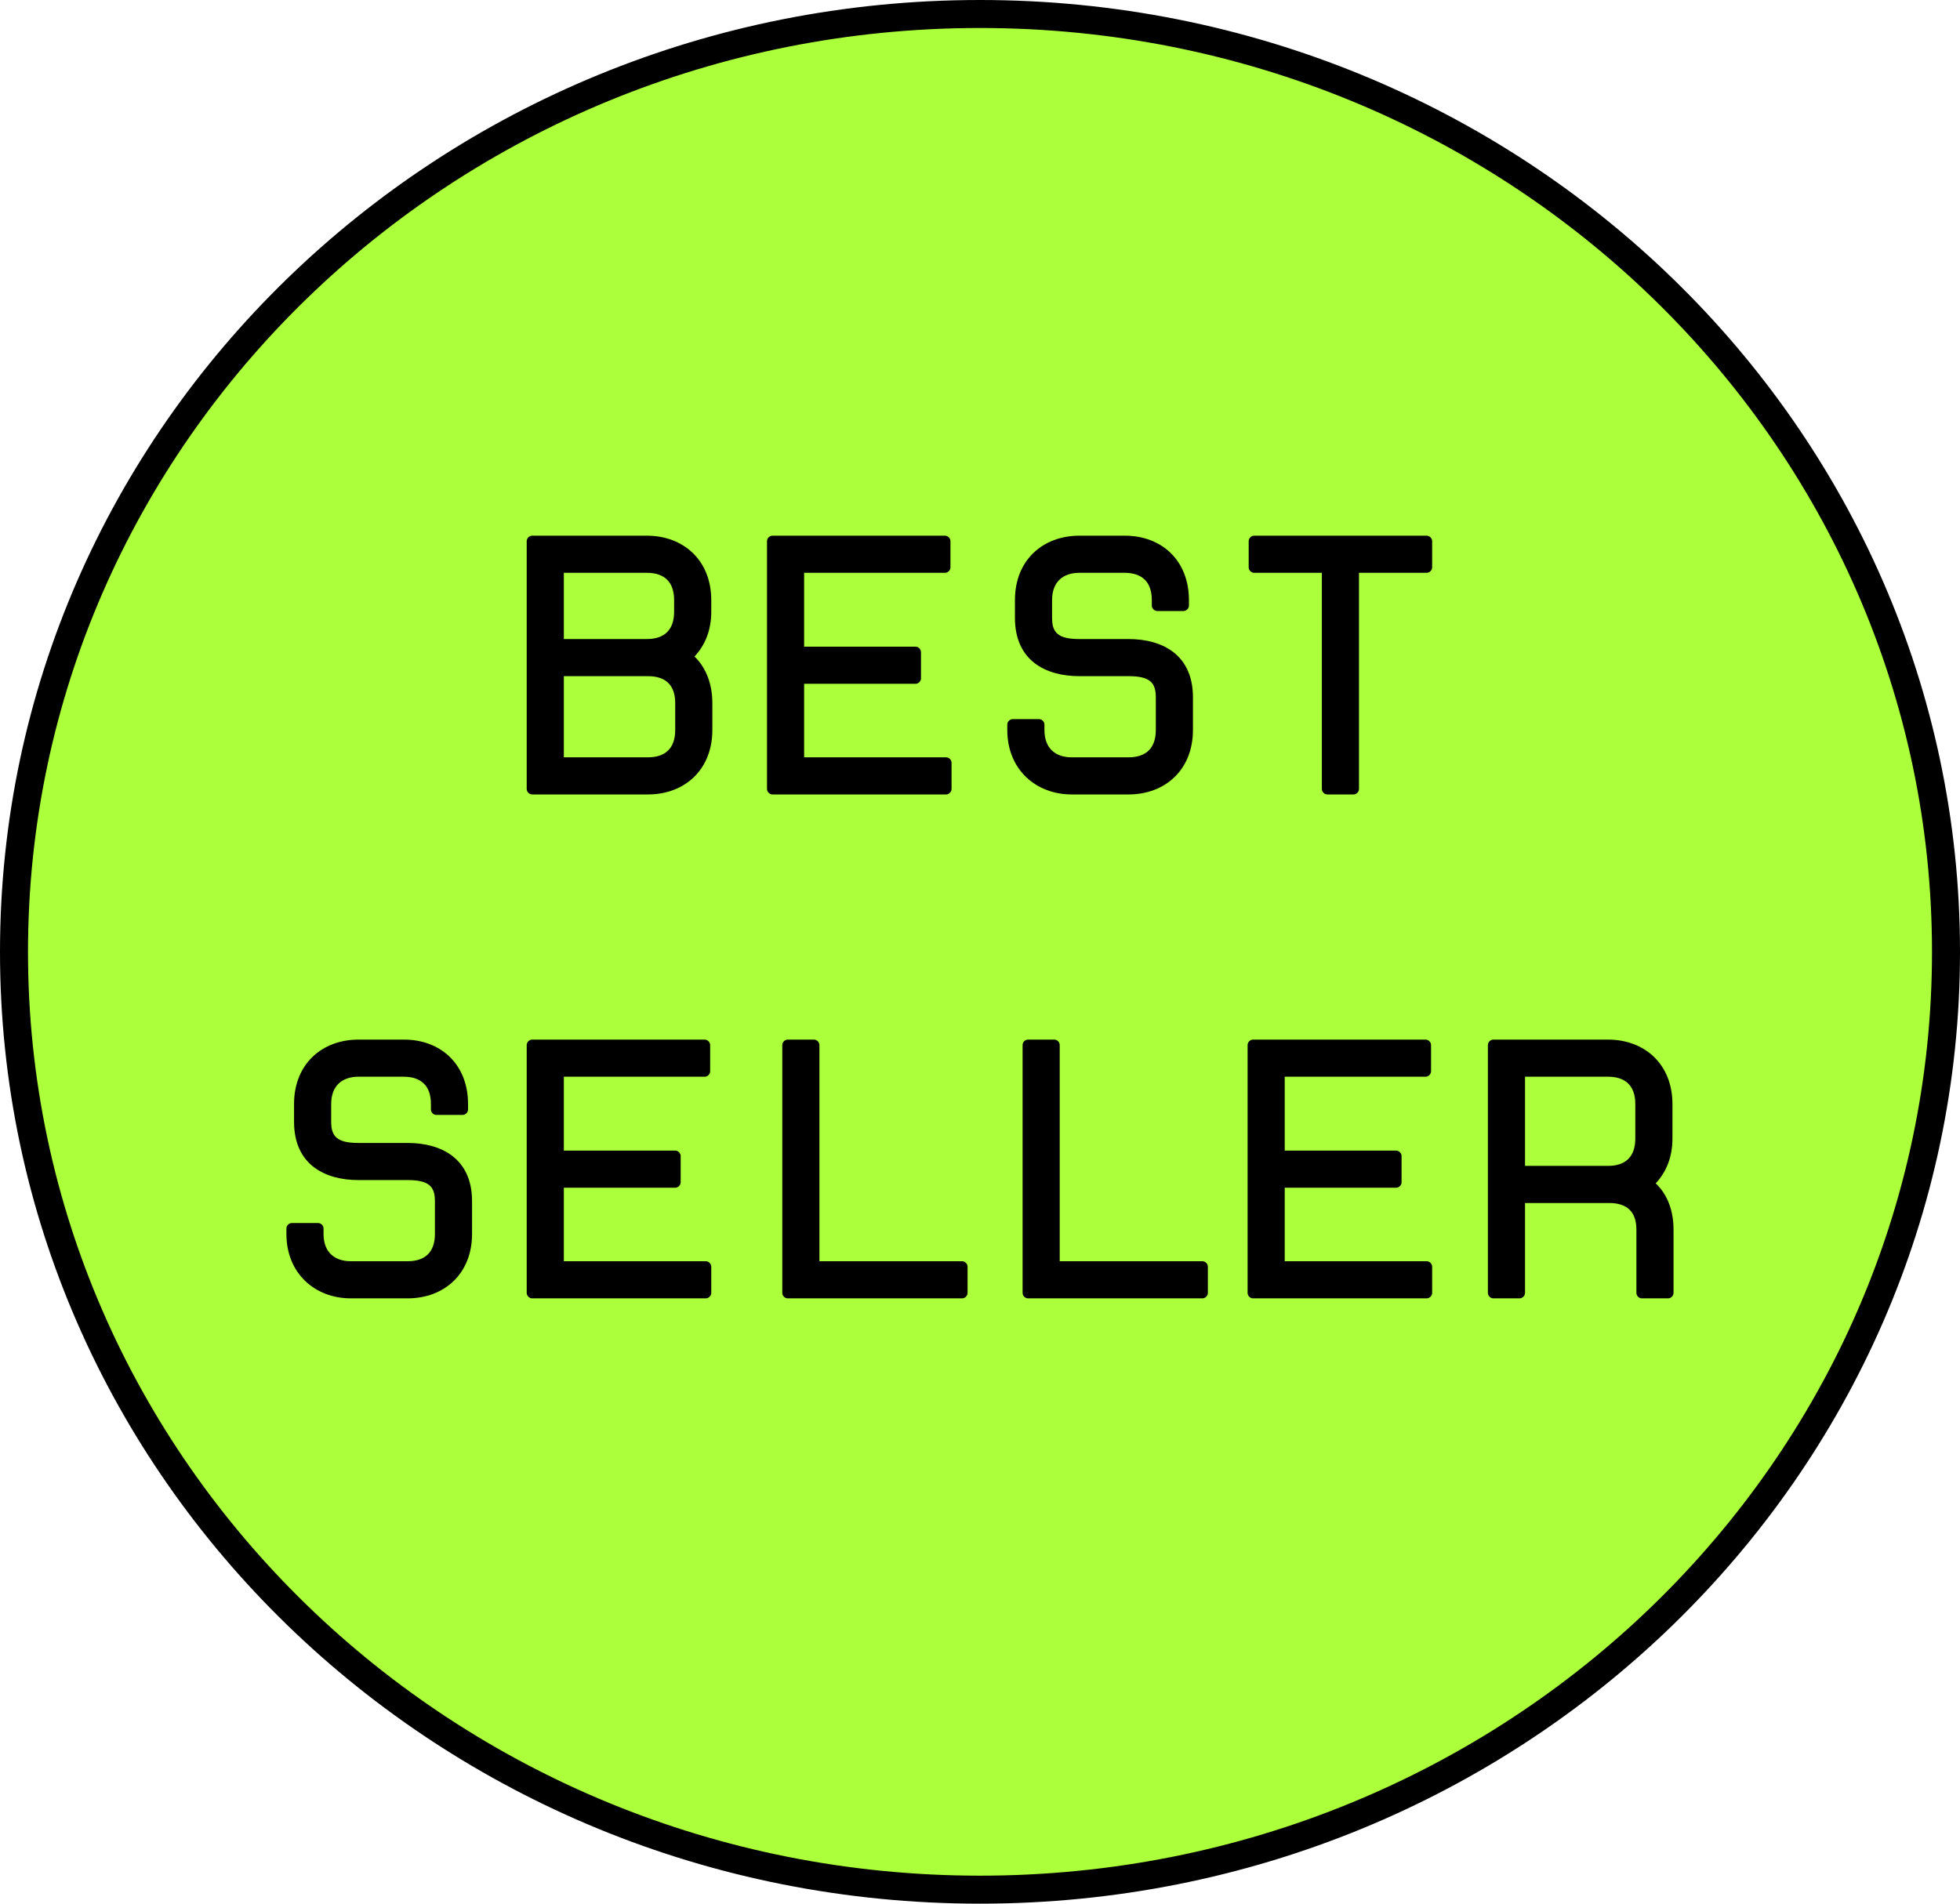
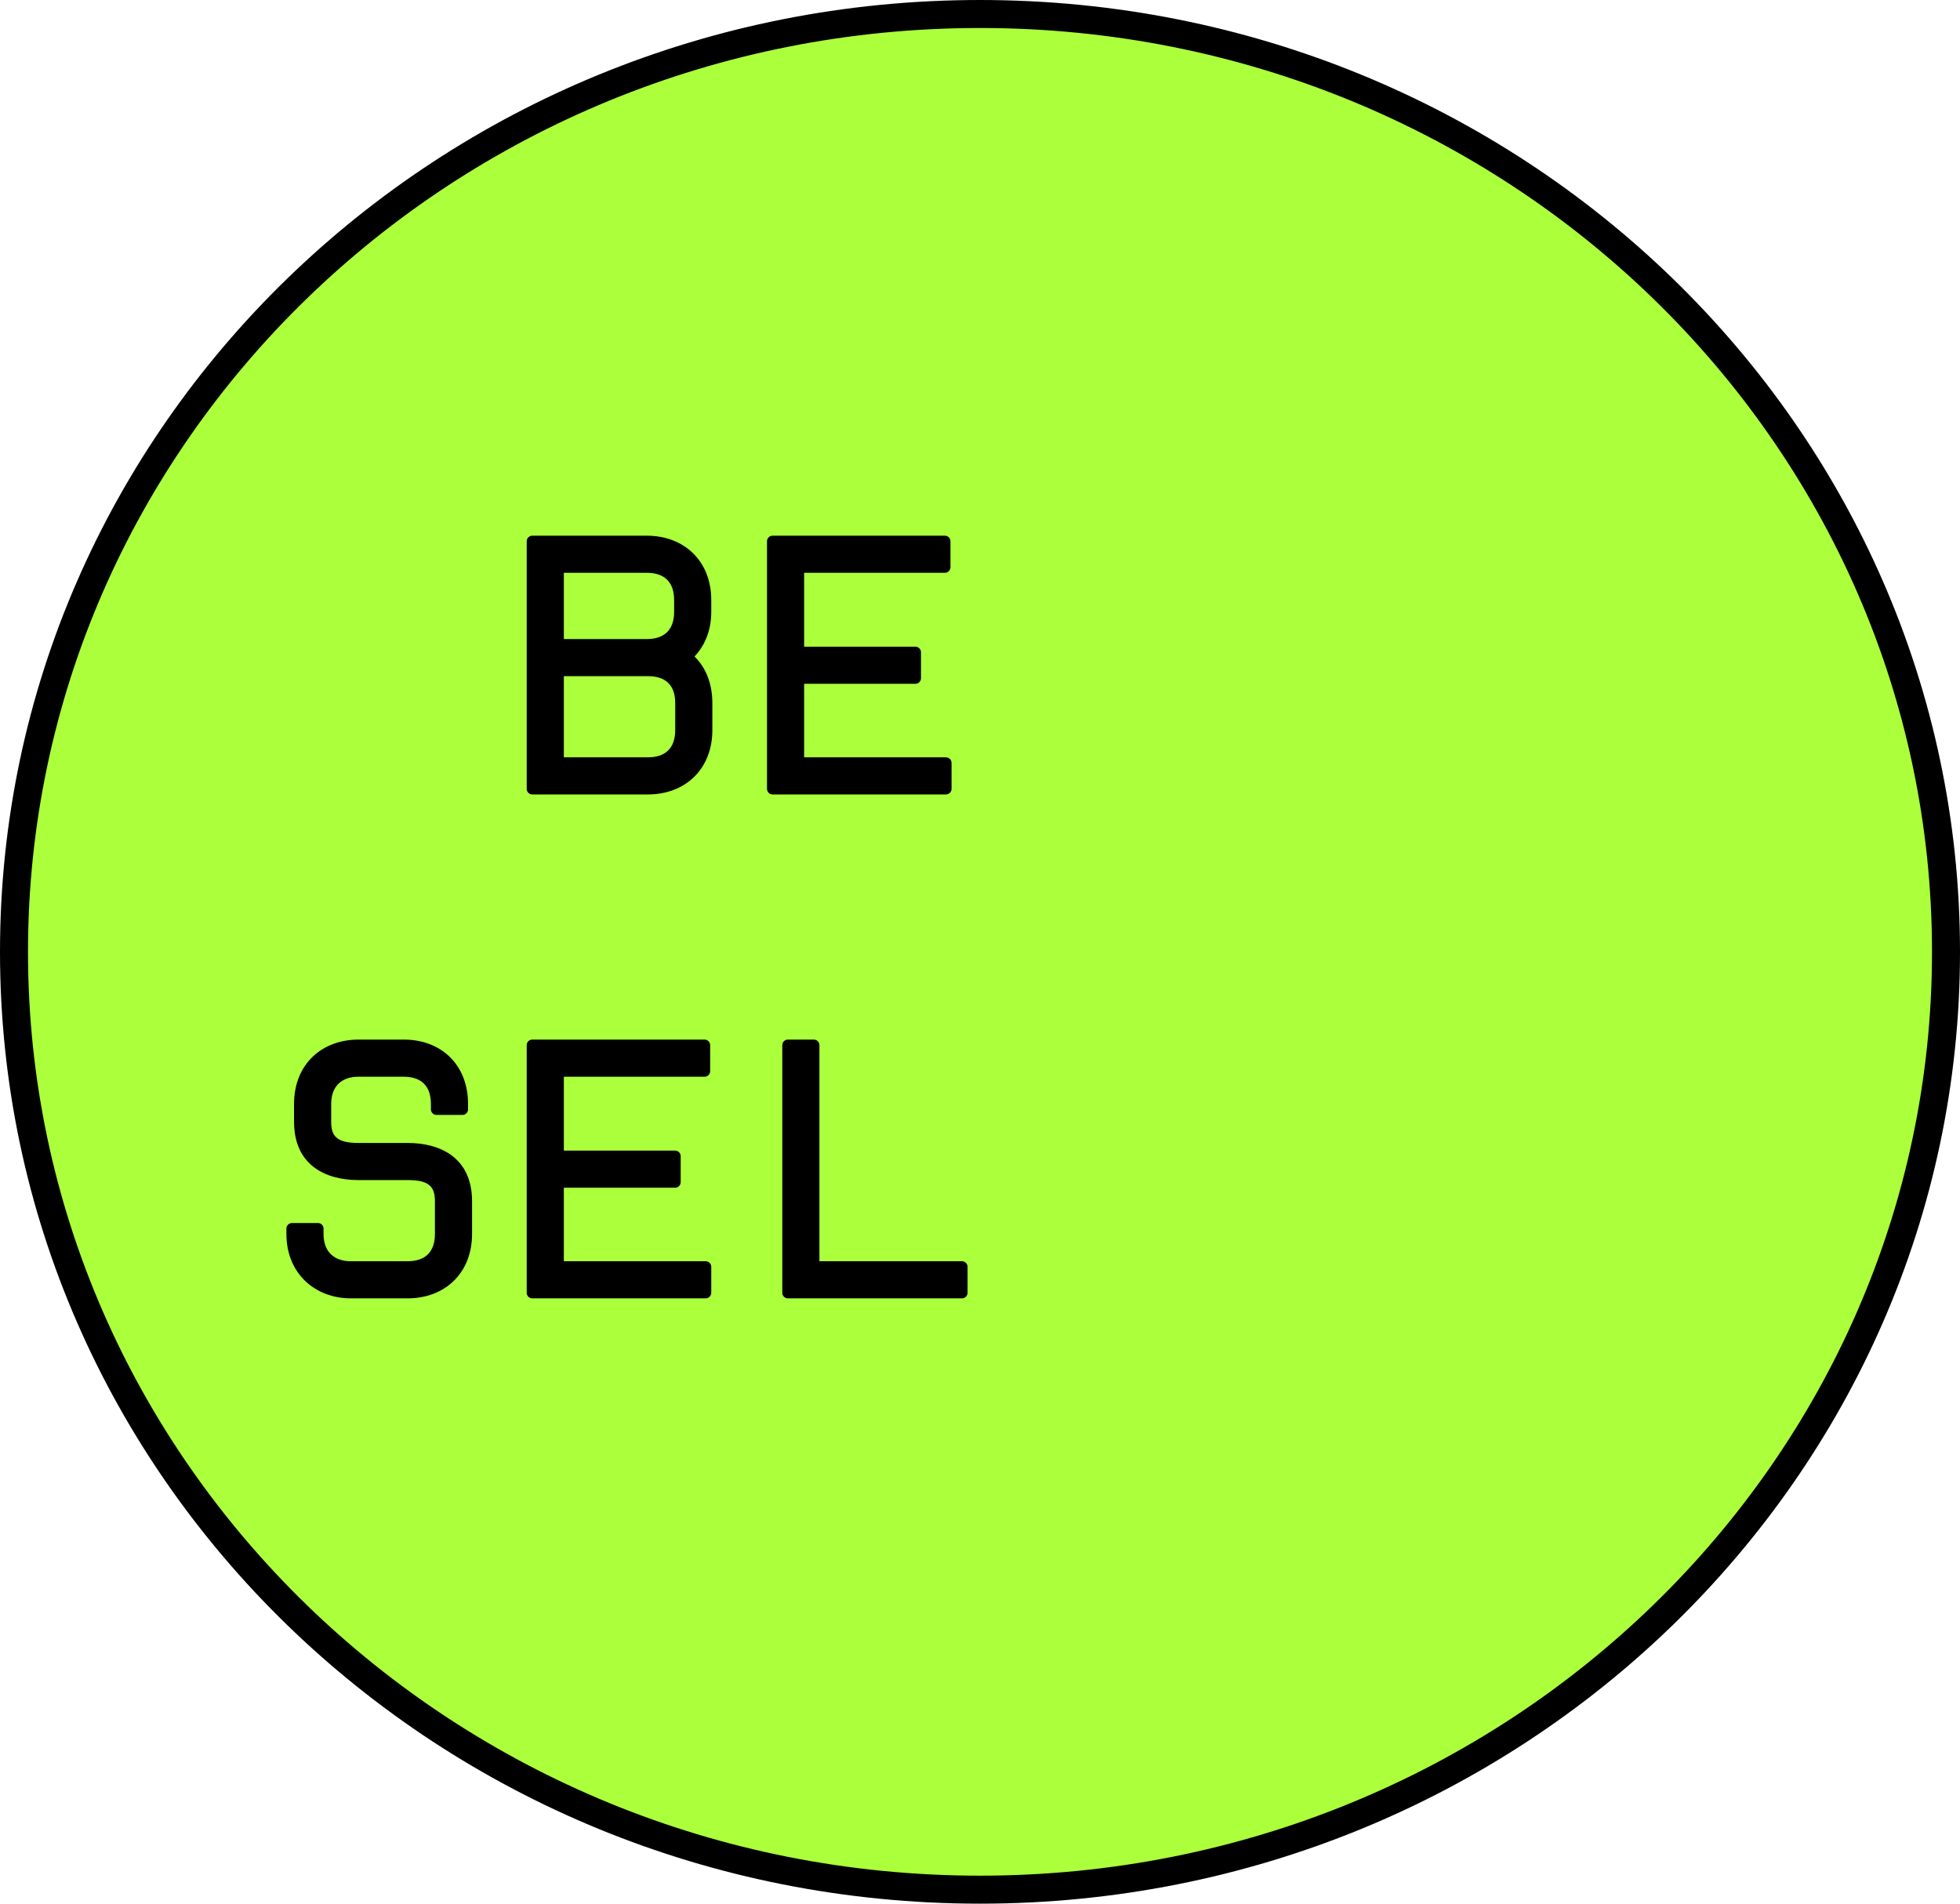
<svg xmlns="http://www.w3.org/2000/svg" width="70" height="68" viewBox="0 0 70 68" fill="none">
  <path d="M69.5 34C69.5 52.488 54.068 67.5 35 67.5C15.932 67.5 0.5 52.488 0.5 34C0.5 15.512 15.932 0.5 35 0.5C54.068 0.5 69.5 15.512 69.5 34Z" fill="#ABFF3B" stroke="black" />
  <path d="M24.115 26.077C24.115 26.727 23.764 27.052 23.14 27.052H20.137V24.153H23.14C23.764 24.153 24.115 24.465 24.115 25.115V26.077ZM24.076 21.852C24.076 22.502 23.725 22.827 23.101 22.827H20.137V20.461H23.101C23.725 20.461 24.076 20.786 24.076 21.436V21.852ZM25.441 26.077V25.115C25.441 24.439 25.22 23.854 24.804 23.451C25.181 23.048 25.402 22.515 25.402 21.852V21.436C25.402 20.019 24.414 19.135 23.101 19.135H19.006C18.902 19.135 18.811 19.226 18.811 19.33V28.183C18.811 28.287 18.902 28.378 19.006 28.378H23.14C24.453 28.378 25.441 27.494 25.441 26.077Z" fill="black" />
  <path d="M33.984 28.183V27.247C33.984 27.143 33.893 27.052 33.789 27.052H28.719V24.426H32.697C32.801 24.426 32.892 24.335 32.892 24.231V23.295C32.892 23.191 32.801 23.1 32.697 23.1H28.719V20.461H33.75C33.854 20.461 33.945 20.37 33.945 20.266V19.33C33.945 19.226 33.854 19.135 33.75 19.135H27.588C27.484 19.135 27.393 19.226 27.393 19.33V28.183C27.393 28.287 27.484 28.378 27.588 28.378H33.789C33.893 28.378 33.984 28.287 33.984 28.183Z" fill="black" />
-   <path d="M42.605 26.077V24.907C42.605 23.386 41.513 22.827 40.304 22.827H38.549C37.782 22.827 37.574 22.593 37.574 22.073V21.436C37.574 20.786 37.964 20.461 38.549 20.461H40.161C40.785 20.461 41.136 20.786 41.136 21.436V21.631C41.136 21.735 41.227 21.826 41.331 21.826H42.267C42.371 21.826 42.462 21.735 42.462 21.631V21.436C42.462 20.019 41.487 19.135 40.174 19.135H38.549C37.262 19.135 36.248 19.993 36.248 21.436V22.073C36.248 23.594 37.34 24.153 38.549 24.153H40.304C41.071 24.153 41.279 24.387 41.279 24.907V26.077C41.279 26.727 40.928 27.052 40.304 27.052H38.276C37.691 27.052 37.301 26.727 37.301 26.077V25.882C37.301 25.778 37.21 25.687 37.106 25.687H36.17C36.066 25.687 35.975 25.778 35.975 25.882V26.077C35.975 27.481 36.989 28.378 38.276 28.378H40.304C41.617 28.378 42.605 27.494 42.605 26.077Z" fill="black" />
-   <path d="M51.148 20.266V19.33C51.148 19.226 51.057 19.135 50.953 19.135H44.791C44.687 19.135 44.596 19.226 44.596 19.33V20.266C44.596 20.37 44.687 20.461 44.791 20.461H47.209V28.183C47.209 28.287 47.3 28.378 47.404 28.378H48.34C48.444 28.378 48.535 28.287 48.535 28.183V20.461H50.953C51.057 20.461 51.148 20.37 51.148 20.266Z" fill="black" />
  <path d="M16.859 44.077V42.907C16.859 41.386 15.767 40.827 14.558 40.827H12.803C12.036 40.827 11.828 40.593 11.828 40.073V39.436C11.828 38.786 12.218 38.461 12.803 38.461H14.415C15.039 38.461 15.39 38.786 15.39 39.436V39.631C15.39 39.735 15.481 39.826 15.585 39.826H16.521C16.625 39.826 16.716 39.735 16.716 39.631V39.436C16.716 38.019 15.741 37.135 14.428 37.135H12.803C11.516 37.135 10.502 37.993 10.502 39.436V40.073C10.502 41.594 11.594 42.153 12.803 42.153H14.558C15.325 42.153 15.533 42.387 15.533 42.907V44.077C15.533 44.727 15.182 45.052 14.558 45.052H12.53C11.945 45.052 11.555 44.727 11.555 44.077V43.882C11.555 43.778 11.464 43.687 11.36 43.687H10.424C10.32 43.687 10.229 43.778 10.229 43.882V44.077C10.229 45.481 11.243 46.378 12.53 46.378H14.558C15.871 46.378 16.859 45.494 16.859 44.077Z" fill="black" />
  <path d="M25.402 46.183V45.247C25.402 45.143 25.311 45.052 25.207 45.052H20.137V42.426H24.115C24.219 42.426 24.31 42.335 24.31 42.231V41.295C24.31 41.191 24.219 41.1 24.115 41.1H20.137V38.461H25.168C25.272 38.461 25.363 38.37 25.363 38.266V37.33C25.363 37.226 25.272 37.135 25.168 37.135H19.006C18.902 37.135 18.811 37.226 18.811 37.33V46.183C18.811 46.287 18.902 46.378 19.006 46.378H25.207C25.311 46.378 25.402 46.287 25.402 46.183Z" fill="black" />
  <path d="M34.556 46.183V45.247C34.556 45.143 34.465 45.052 34.361 45.052H29.265V37.33C29.265 37.226 29.174 37.135 29.07 37.135H28.134C28.03 37.135 27.939 37.226 27.939 37.33V46.183C27.939 46.287 28.03 46.378 28.134 46.378H34.361C34.465 46.378 34.556 46.287 34.556 46.183Z" fill="black" />
-   <path d="M43.138 46.183V45.247C43.138 45.143 43.047 45.052 42.943 45.052H37.847V37.33C37.847 37.226 37.756 37.135 37.652 37.135H36.716C36.612 37.135 36.521 37.226 36.521 37.33V46.183C36.521 46.287 36.612 46.378 36.716 46.378H42.943C43.047 46.378 43.138 46.287 43.138 46.183Z" fill="black" />
-   <path d="M51.148 46.183V45.247C51.148 45.143 51.057 45.052 50.953 45.052H45.883V42.426H49.861C49.965 42.426 50.056 42.335 50.056 42.231V41.295C50.056 41.191 49.965 41.1 49.861 41.1H45.883V38.461H50.914C51.018 38.461 51.109 38.37 51.109 38.266V37.33C51.109 37.226 51.018 37.135 50.914 37.135H44.752C44.648 37.135 44.557 37.226 44.557 37.33V46.183C44.557 46.287 44.648 46.378 44.752 46.378H50.953C51.057 46.378 51.148 46.287 51.148 46.183Z" fill="black" />
-   <path d="M58.404 40.671C58.404 41.321 58.053 41.646 57.429 41.646H54.465V38.461H57.429C58.053 38.461 58.404 38.786 58.404 39.436V40.671ZM59.769 46.183V43.921C59.769 43.245 59.548 42.66 59.132 42.27C59.509 41.867 59.73 41.334 59.73 40.671V39.436C59.73 38.019 58.742 37.135 57.429 37.135H53.334C53.23 37.135 53.139 37.226 53.139 37.33V46.183C53.139 46.287 53.23 46.378 53.334 46.378H54.27C54.374 46.378 54.465 46.287 54.465 46.183V42.972H57.468C58.092 42.972 58.443 43.271 58.443 43.921V46.183C58.443 46.287 58.534 46.378 58.638 46.378H59.574C59.678 46.378 59.769 46.287 59.769 46.183Z" fill="black" />
</svg>